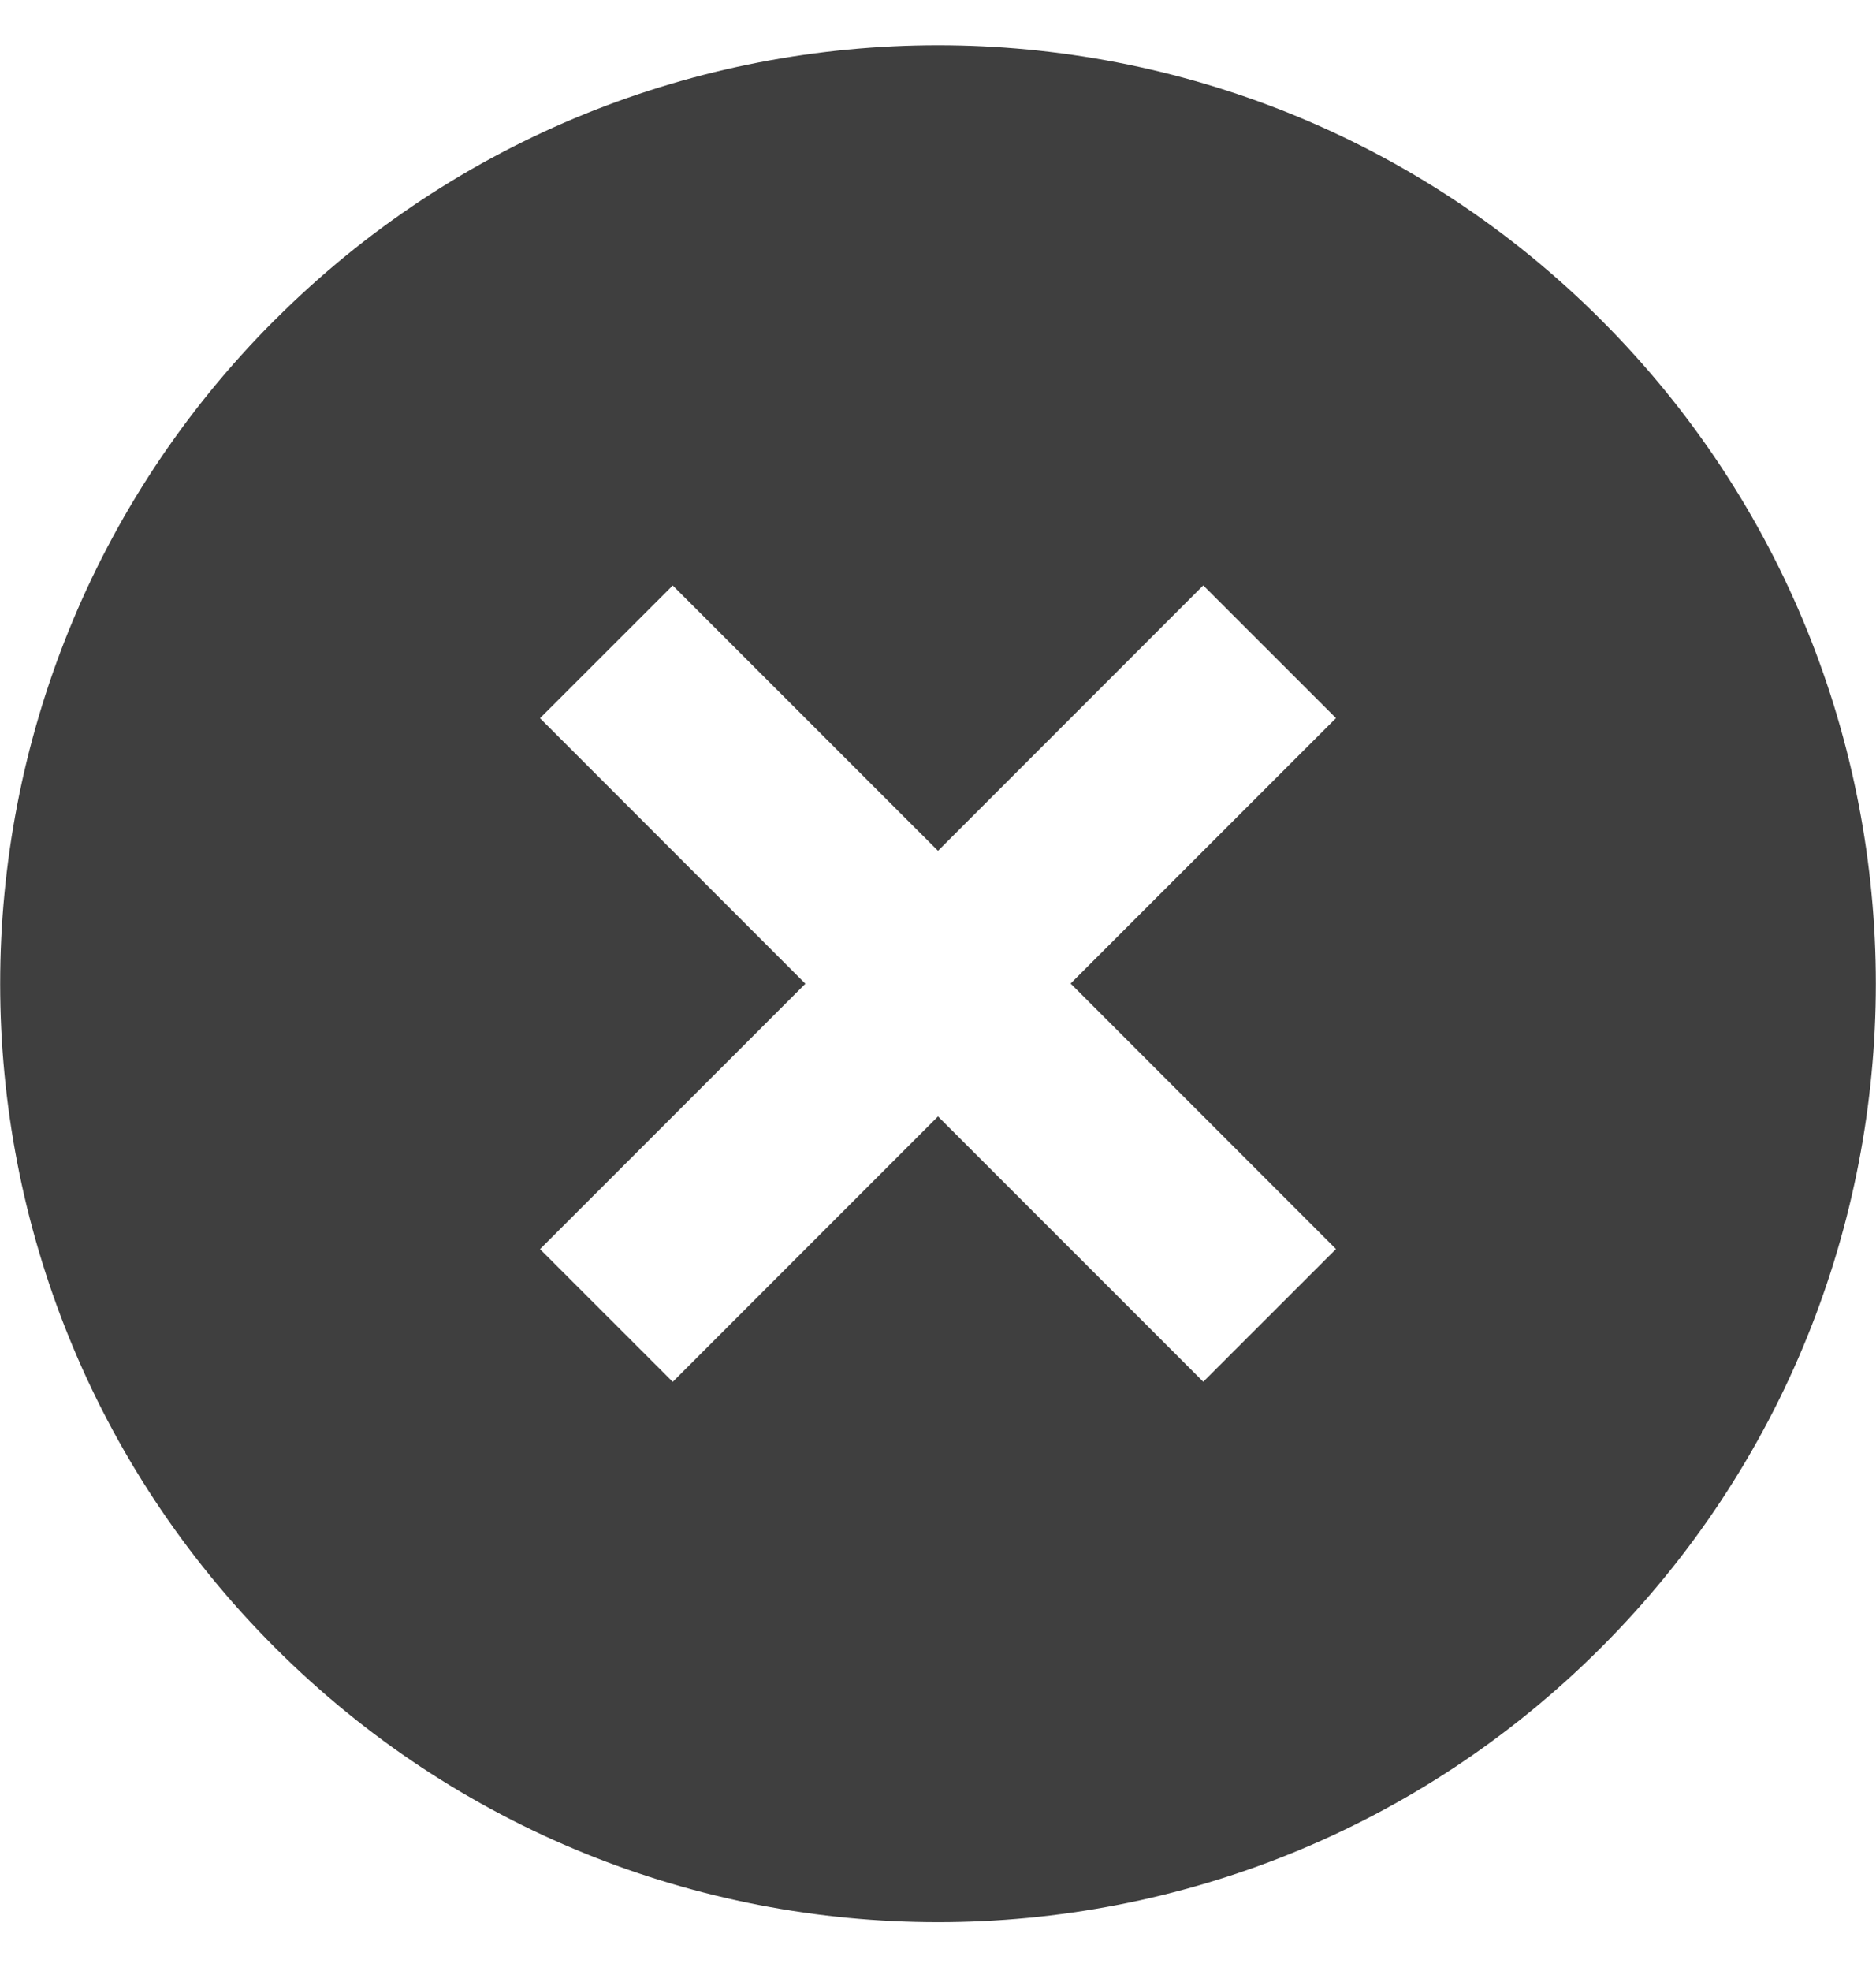
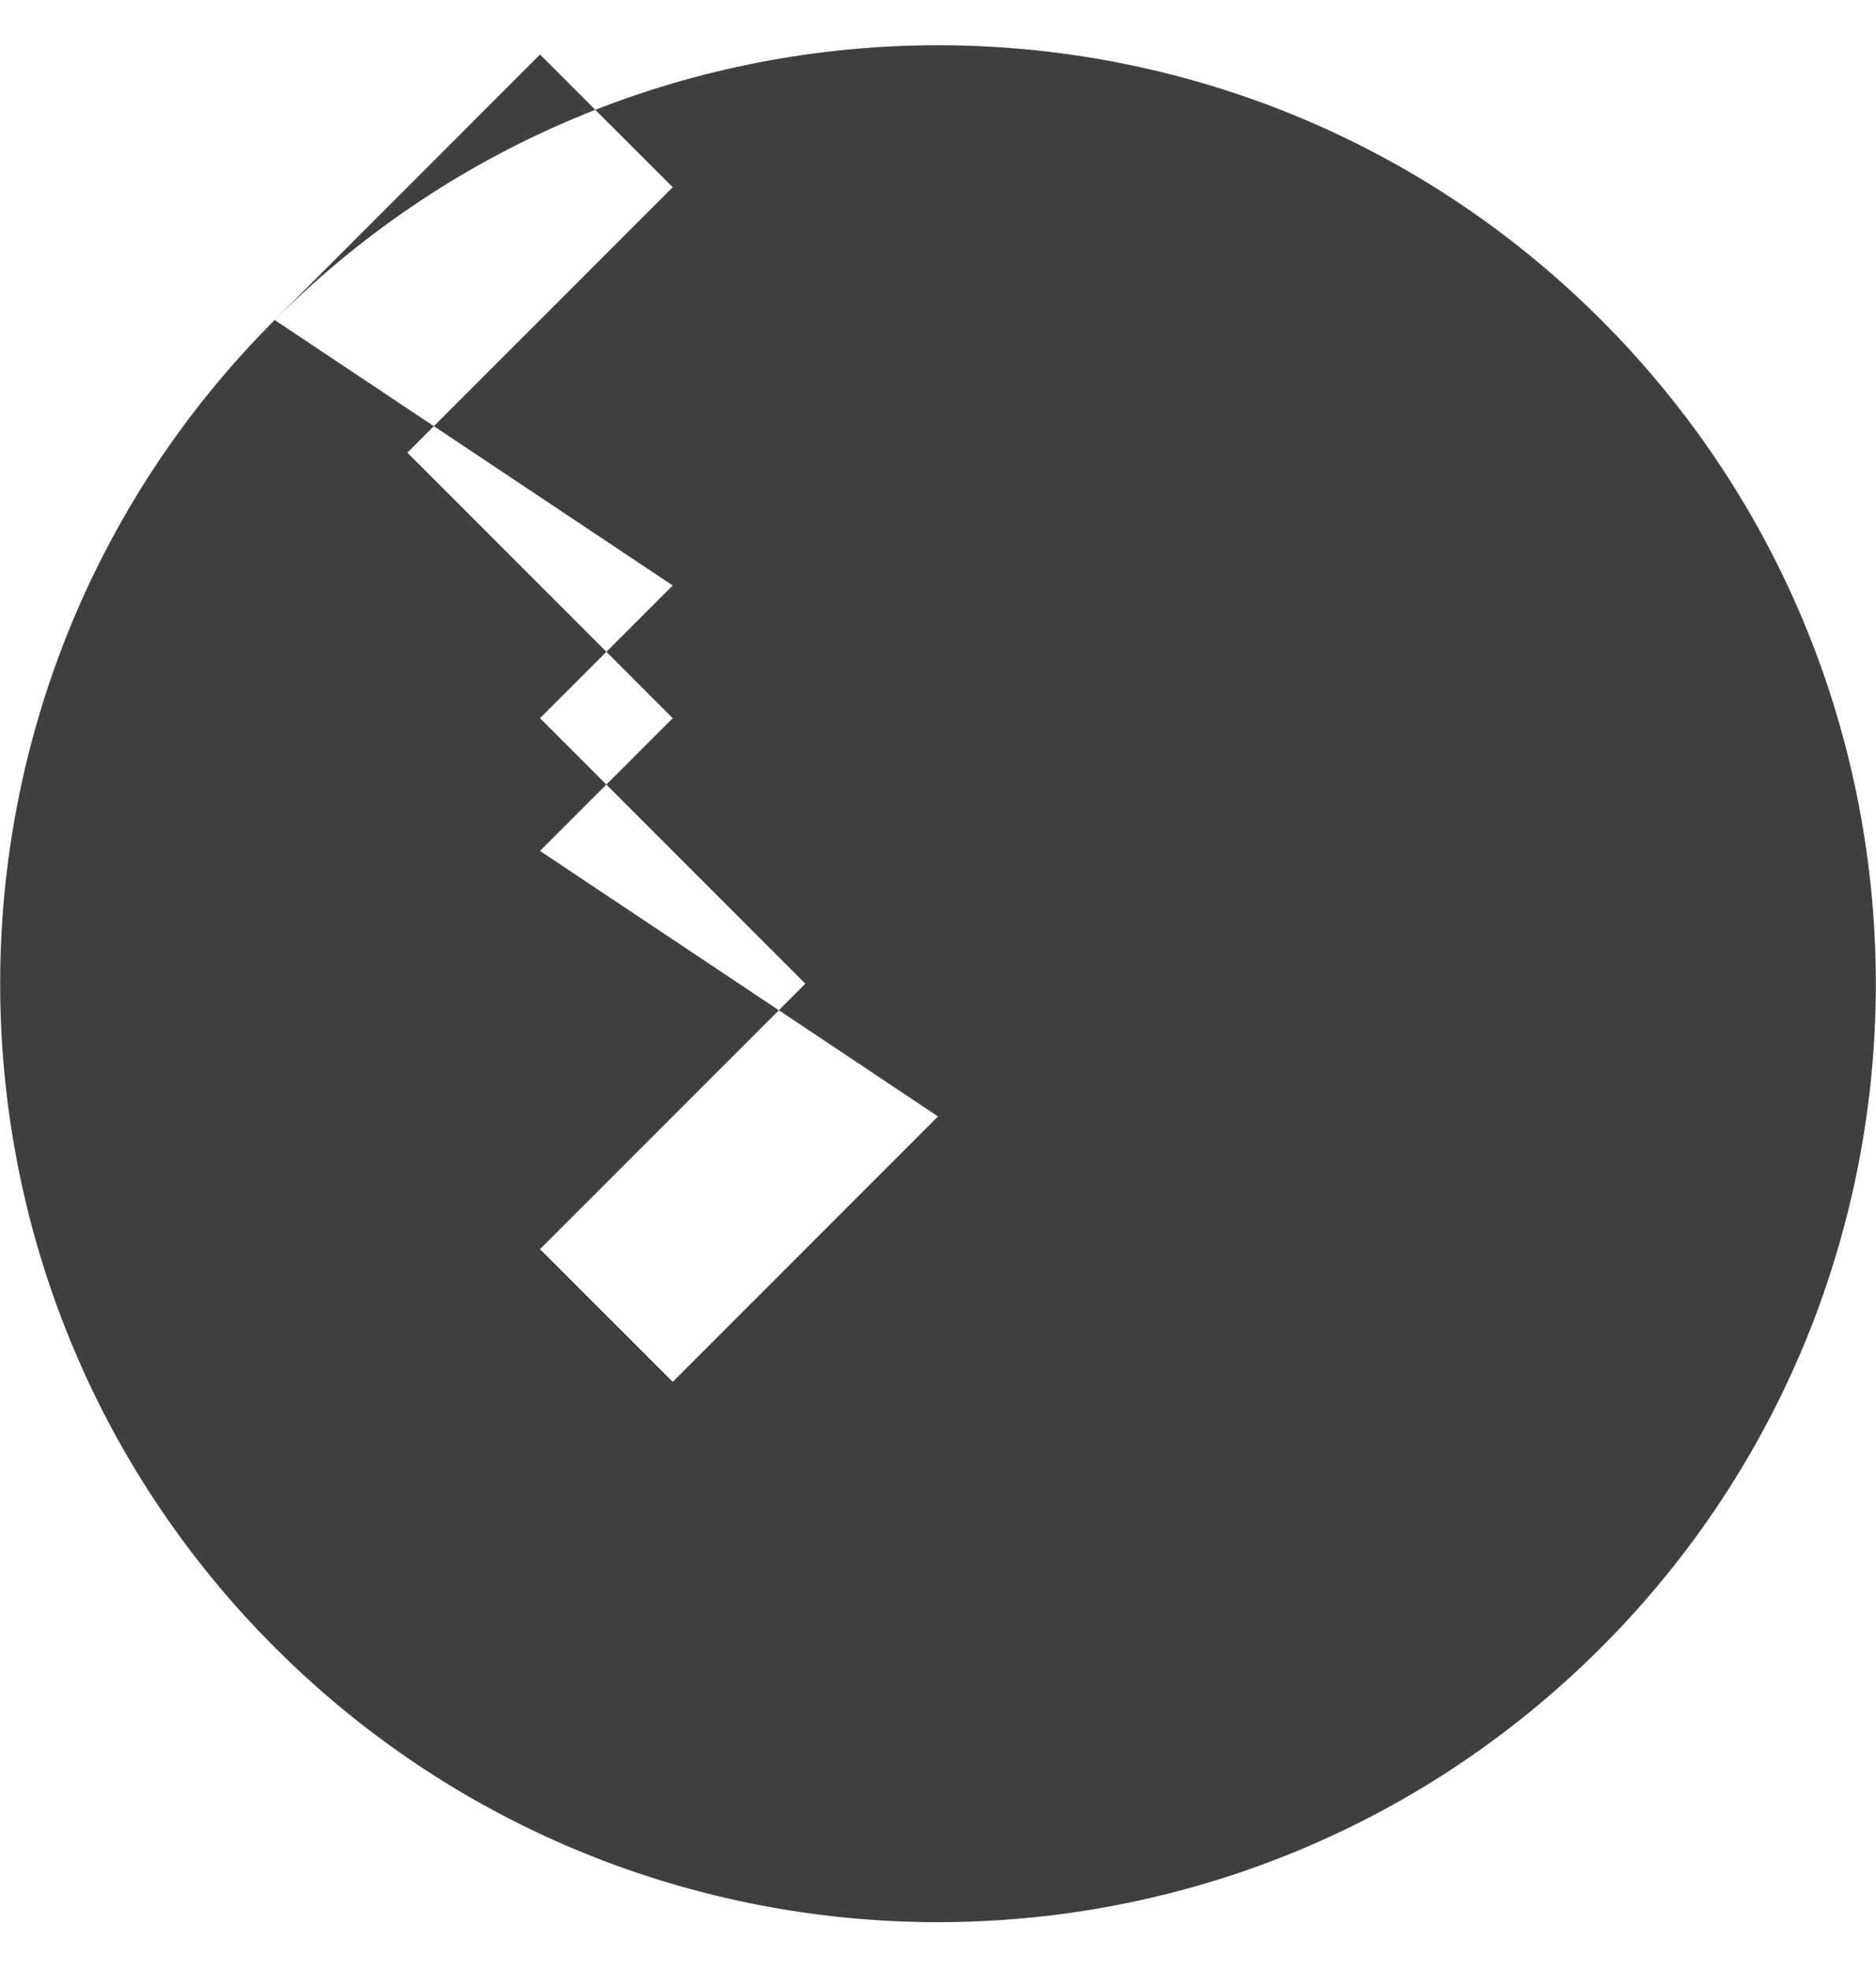
<svg xmlns="http://www.w3.org/2000/svg" width="20" height="21" fill="none">
-   <path fill="#3F3F3F" fill-rule="evenodd" d="M2.929 3.41c3.903-3.904 10.239-3.904 14.142 0s3.903 10.238 0 14.142-10.239 3.903-14.142 0-3.903-10.24 0-14.143M10 9.065l2.828-2.828 1.415 1.414-2.829 2.828 2.829 2.829-1.415 1.414L10 11.895l-2.828 2.828-1.415-1.414 2.829-2.828-2.829-2.829 1.415-1.414z" clip-rule="evenodd" />
+   <path fill="#3F3F3F" fill-rule="evenodd" d="M2.929 3.41c3.903-3.904 10.239-3.904 14.142 0s3.903 10.238 0 14.142-10.239 3.903-14.142 0-3.903-10.24 0-14.143l2.828-2.828 1.415 1.414-2.829 2.828 2.829 2.829-1.415 1.414L10 11.895l-2.828 2.828-1.415-1.414 2.829-2.828-2.829-2.829 1.415-1.414z" clip-rule="evenodd" />
</svg>